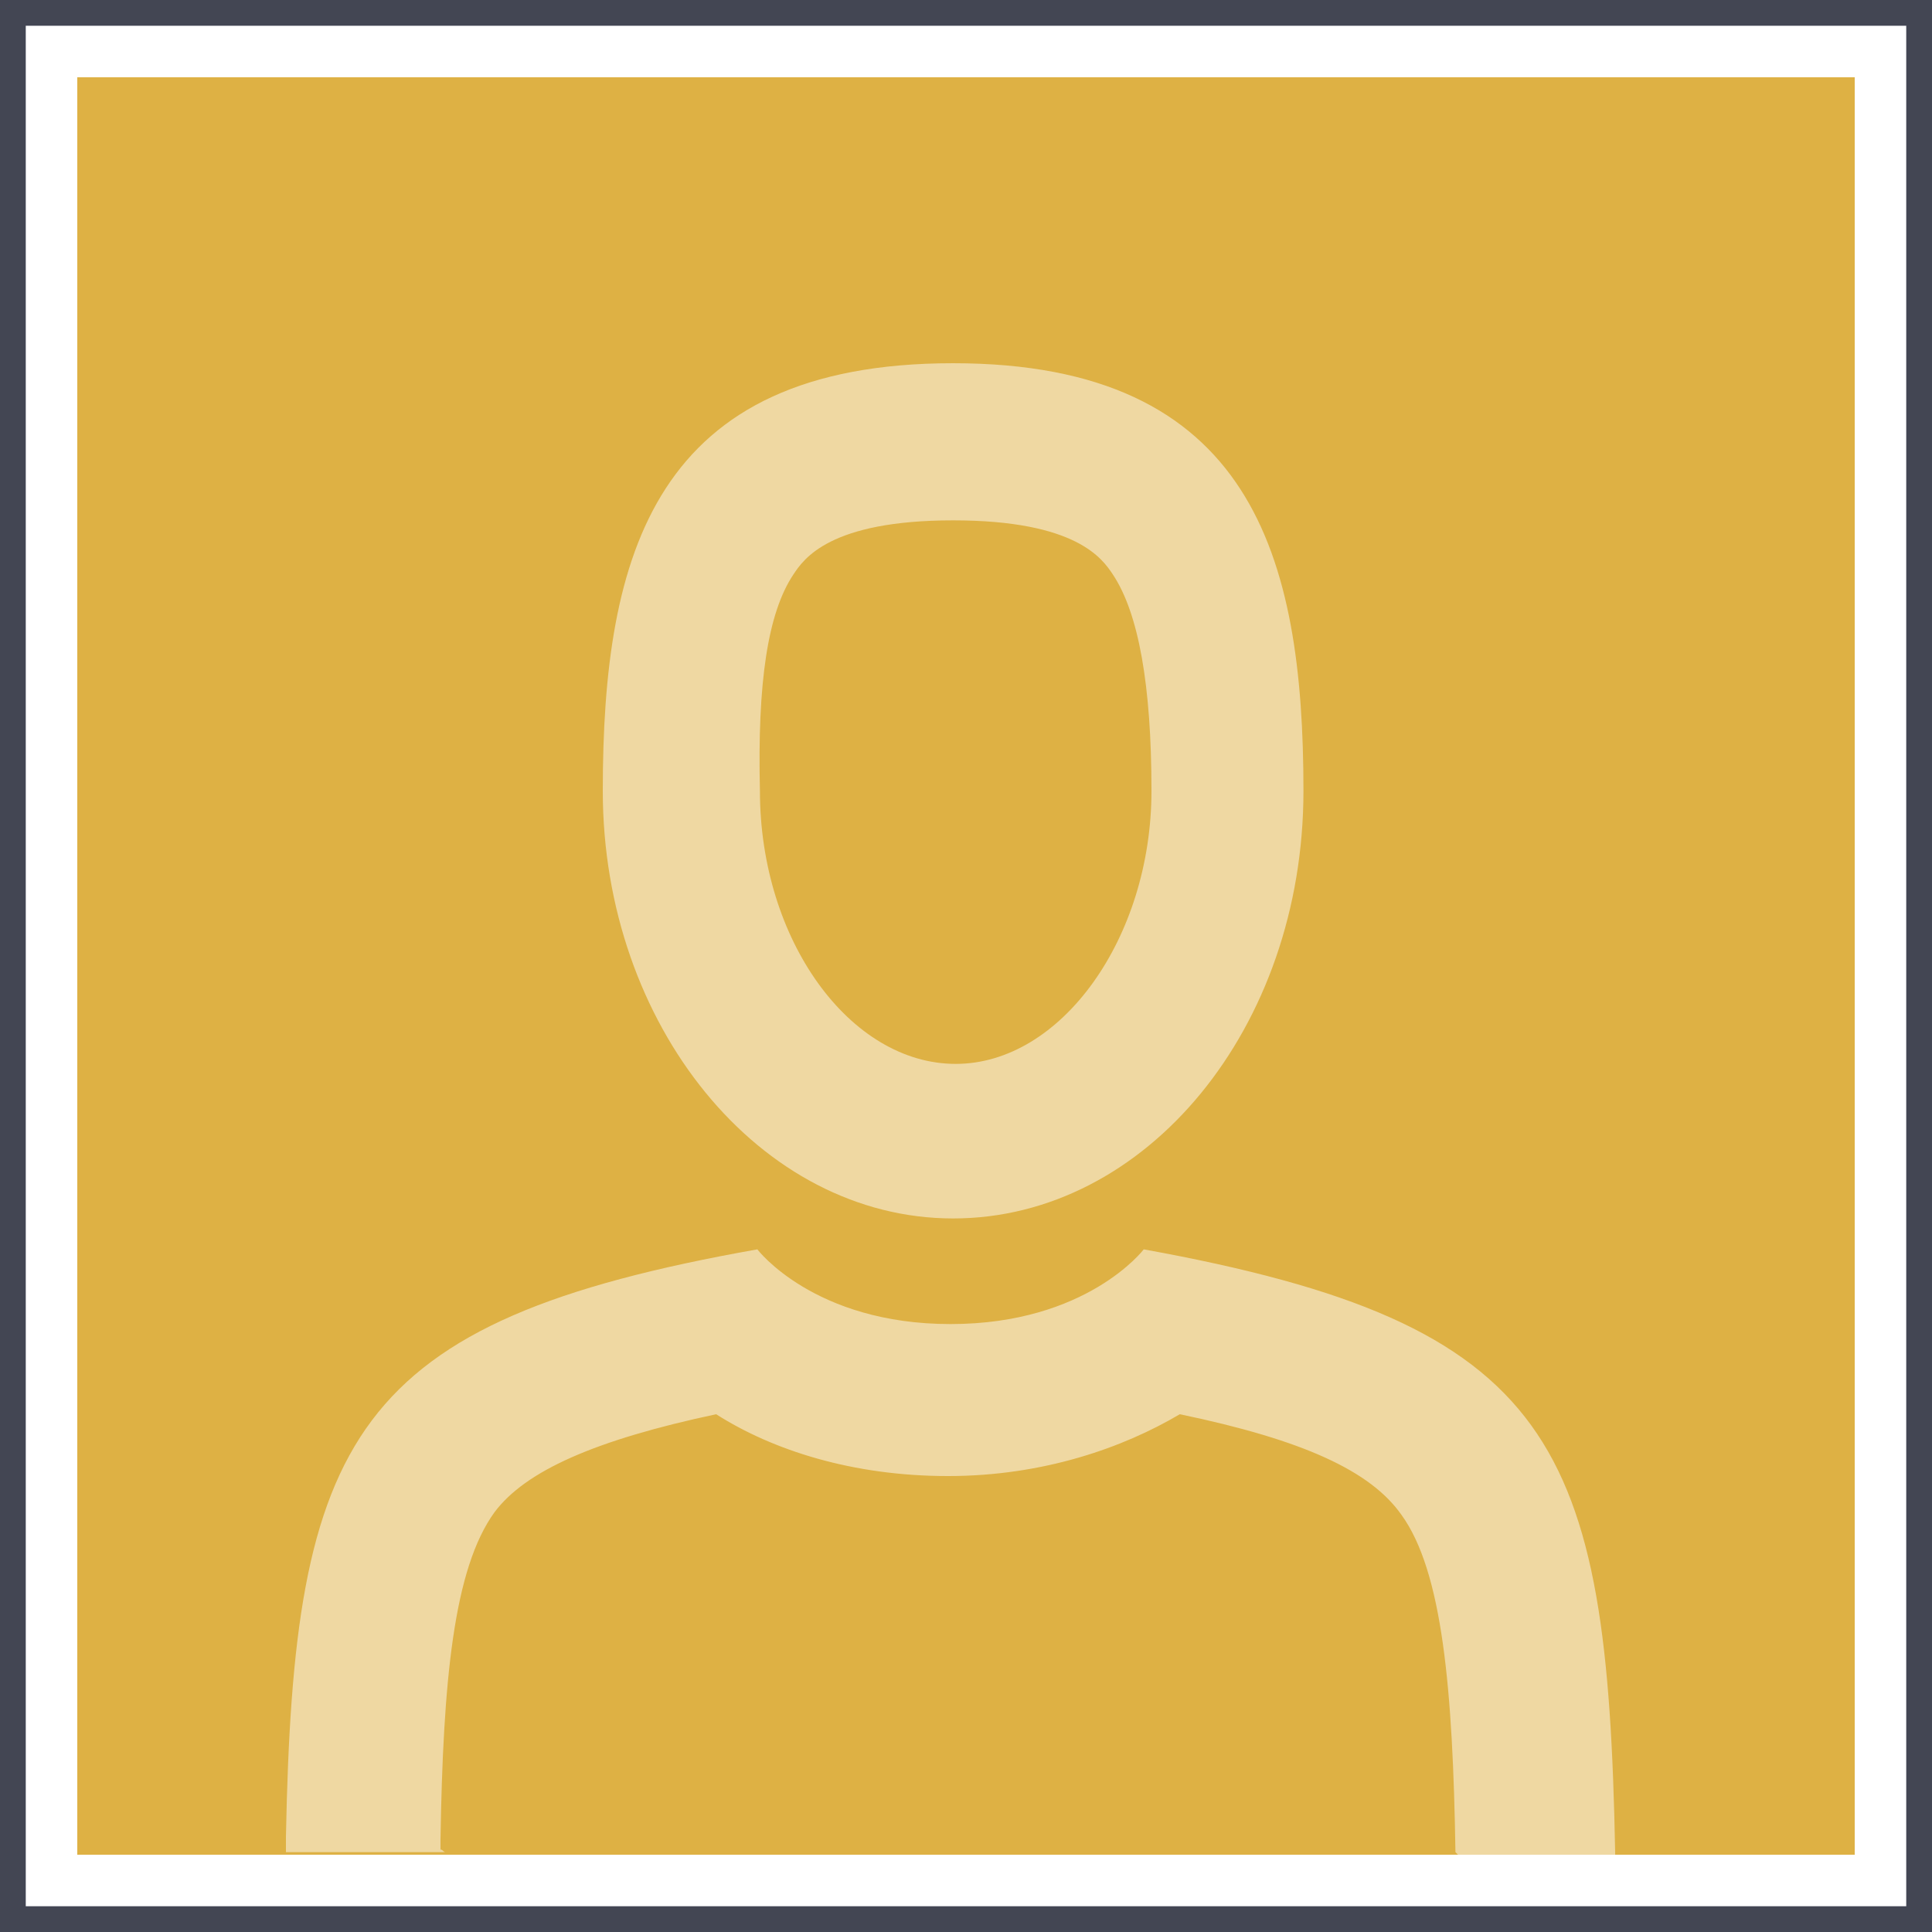
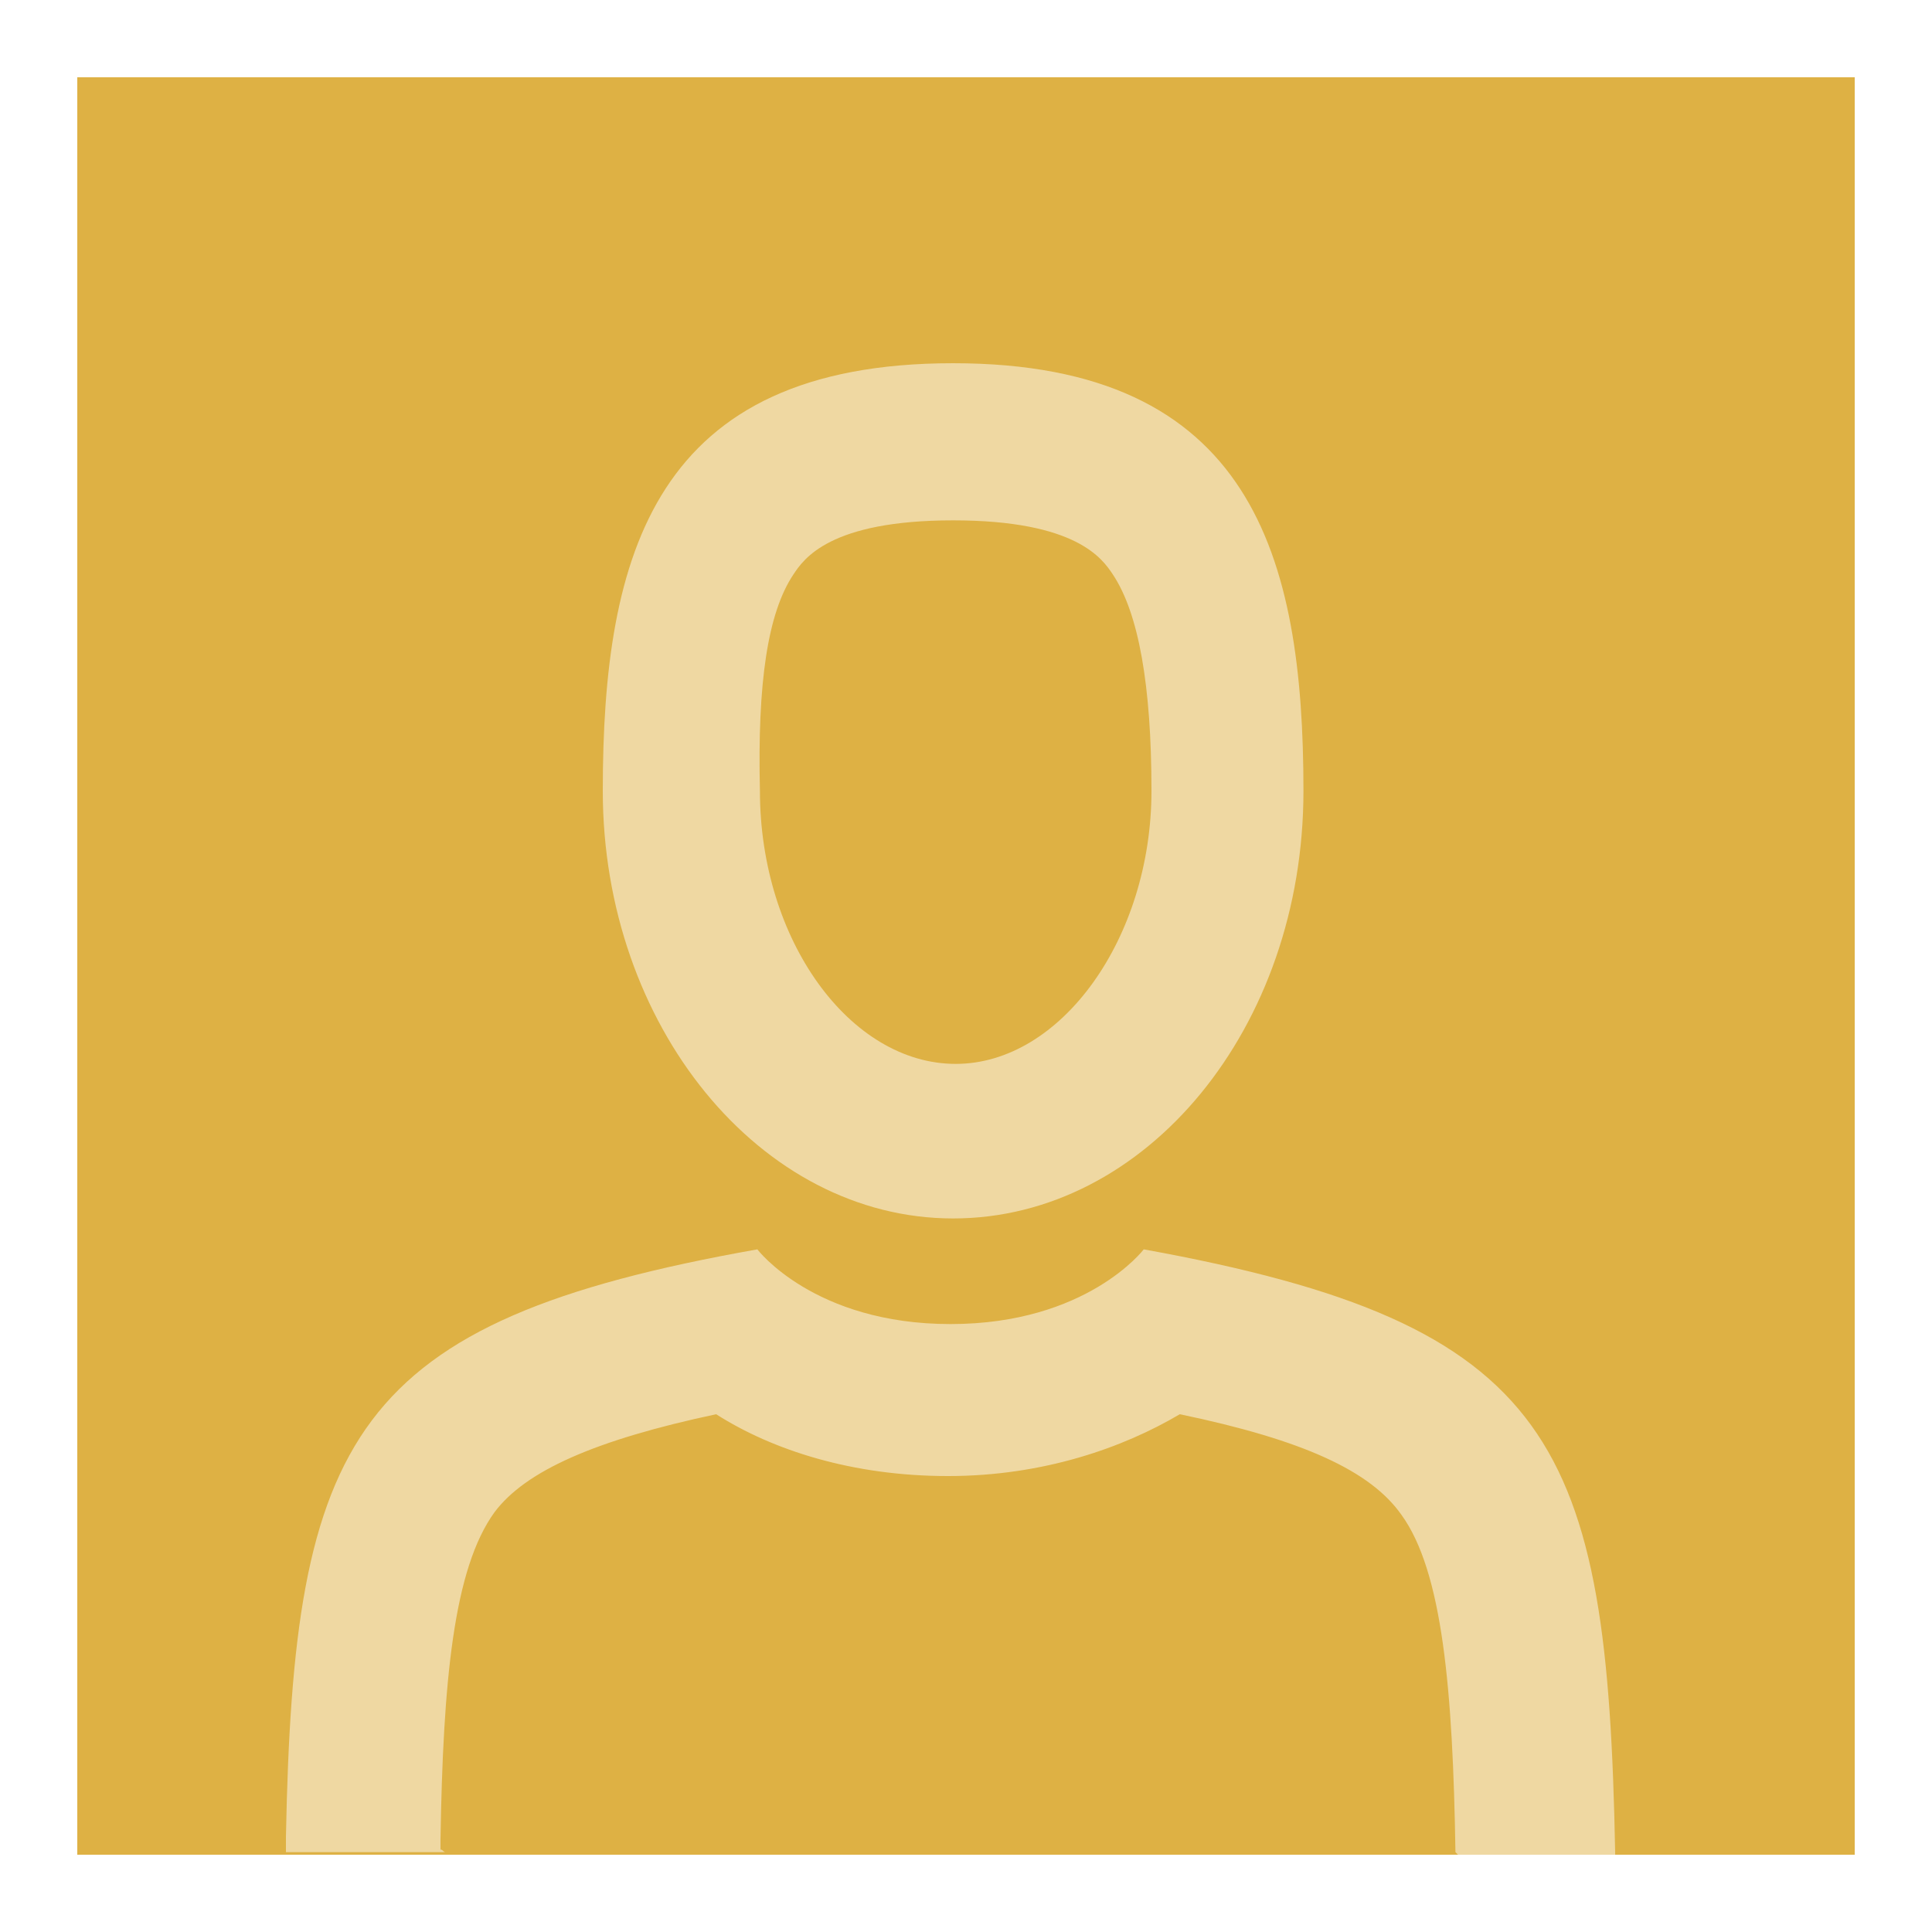
<svg xmlns="http://www.w3.org/2000/svg" viewBox="0 0 75 75">
-   <path d="M74 1v73H1V1h73m1-1H0v75h75V0z" fill="#434653" />
  <path d="M3 3h69v69H3V3z" fill-rule="evenodd" clip-rule="evenodd" fill="#deb144" />
  <path d="M62.7 72v-.1c-.3-15.9-2.3-20.5-18.3-23.4 0 0-2.2 2.9-7.5 2.9s-7.5-2.9-7.5-2.9c-15.8 2.8-18 7.3-18.3 22.8v.6h6.2c-.1 0-.1-.1-.2-.1v-.4c.1-6.1.5-10.5 2.1-12.7 1.2-1.6 3.9-2.8 8.6-3.8 2.2 1.4 5.3 2.4 9 2.4s6.8-1.1 9-2.4c4.8 1 7.4 2.2 8.6 3.9 1.6 2.2 2 6.8 2.1 13.1l.1.1h6.1zM37 47.3c7.5 0 13.6-7.4 13.6-16.6 0-9.1-2-16.6-13.6-16.6s-13.6 7.4-13.6 16.6c0 9.1 6.1 16.6 13.6 16.6zm-6.2-25c.4-.6 1.4-2.1 6.2-2.1s5.8 1.5 6.2 2.1c1 1.5 1.5 4.3 1.5 8.4 0 5.7-3.5 10.6-7.6 10.6s-7.6-4.8-7.6-10.6c-.1-4.2.3-6.9 1.3-8.4z" fill="#efd8a2" />
</svg>